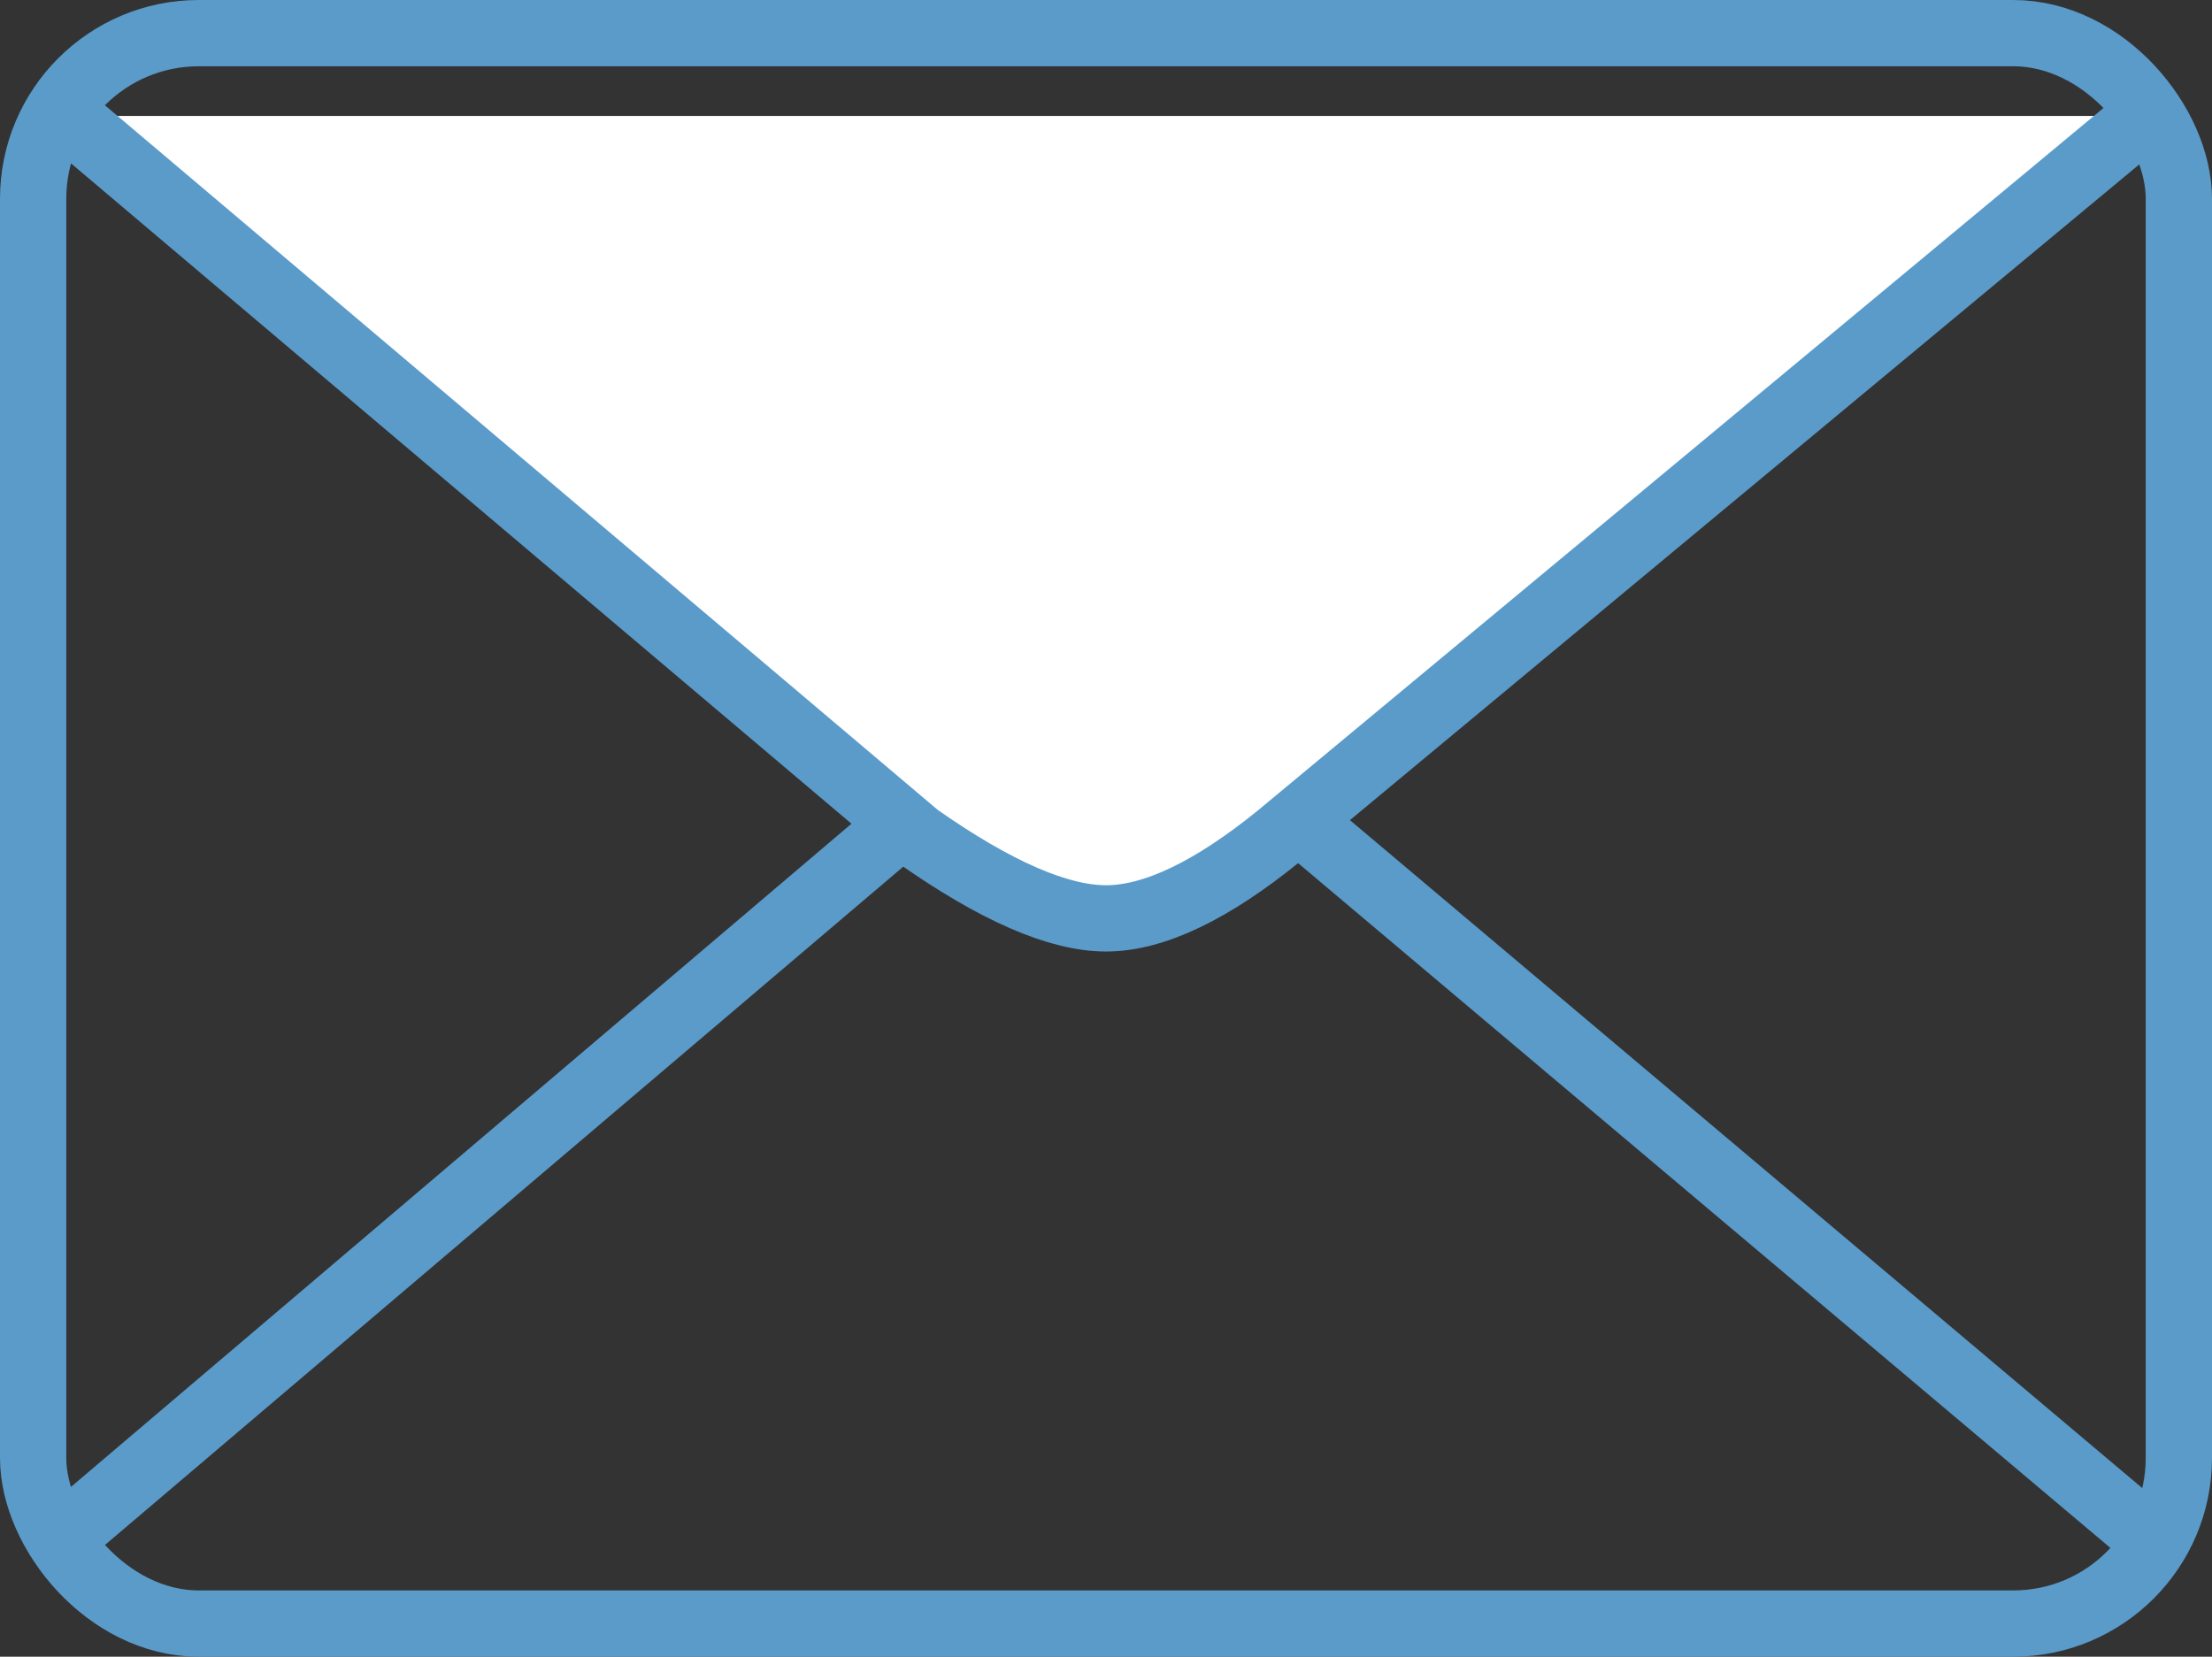
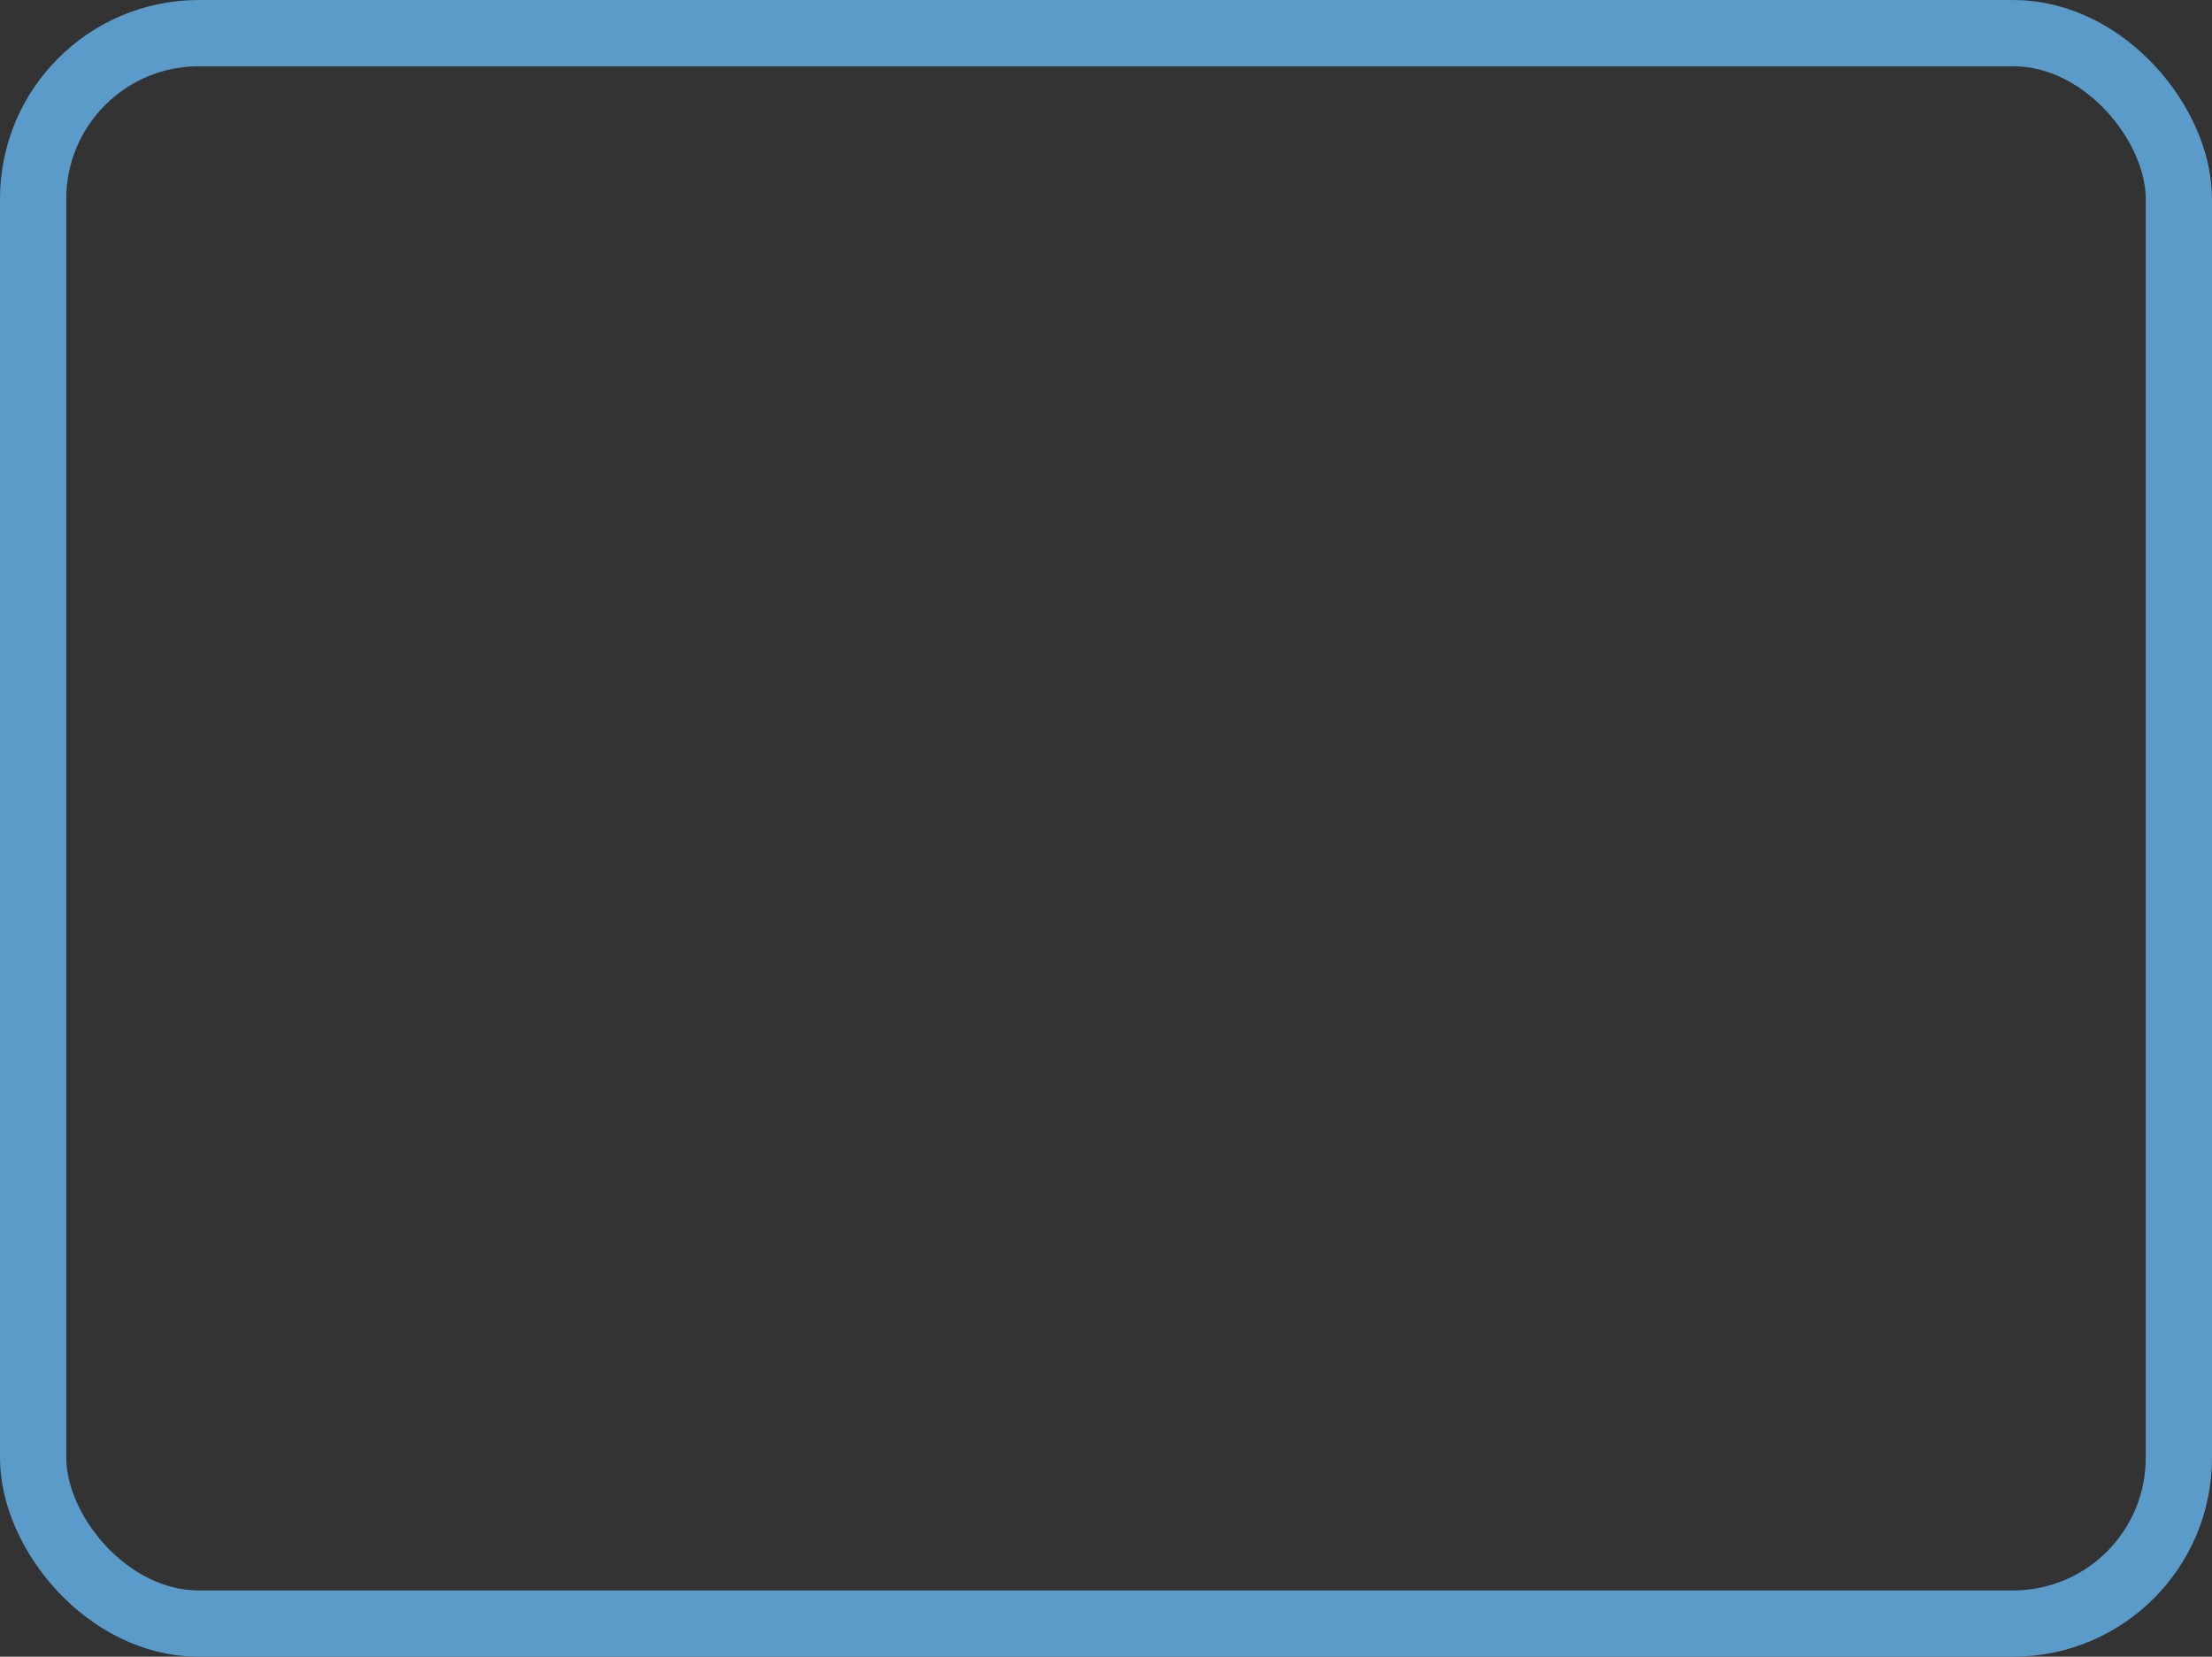
<svg xmlns="http://www.w3.org/2000/svg" width="267px" height="200px" viewBox="0 0 267 200" version="1.1">
  <rect x="0" y="0" width="267" height="200" fill="#333333" stroke="none" />
  <title>Group 15</title>
  <desc>Created with Sketch.</desc>
  <g id="Page-1" stroke="none" stroke-width="1" fill="none" fill-rule="evenodd">
    <g id="Group-15" stroke="#5A9BCA" stroke-width="8">
      <rect id="Rectangle" x="4" y="4" width="259" height="192" rx="20" />
-       <polyline id="Path-3-Copy" stroke-linecap="round" stroke-linejoin="round" transform="translate(133.5, 132.115) scale(1, -1) translate(-133.5, -132.115) " points="8 79 133.006 185.23 259 79" />
-       <path d="M8,14 L110.766,100.961 C120.179,107.565 127.757,110.868 133.5,110.868 C139.243,110.868 146.188,107.565 154.335,100.961 L259,14" id="Path-3" fill="#FFFFFF" stroke-linecap="round" stroke-linejoin="round" />
    </g>
  </g>
</svg>